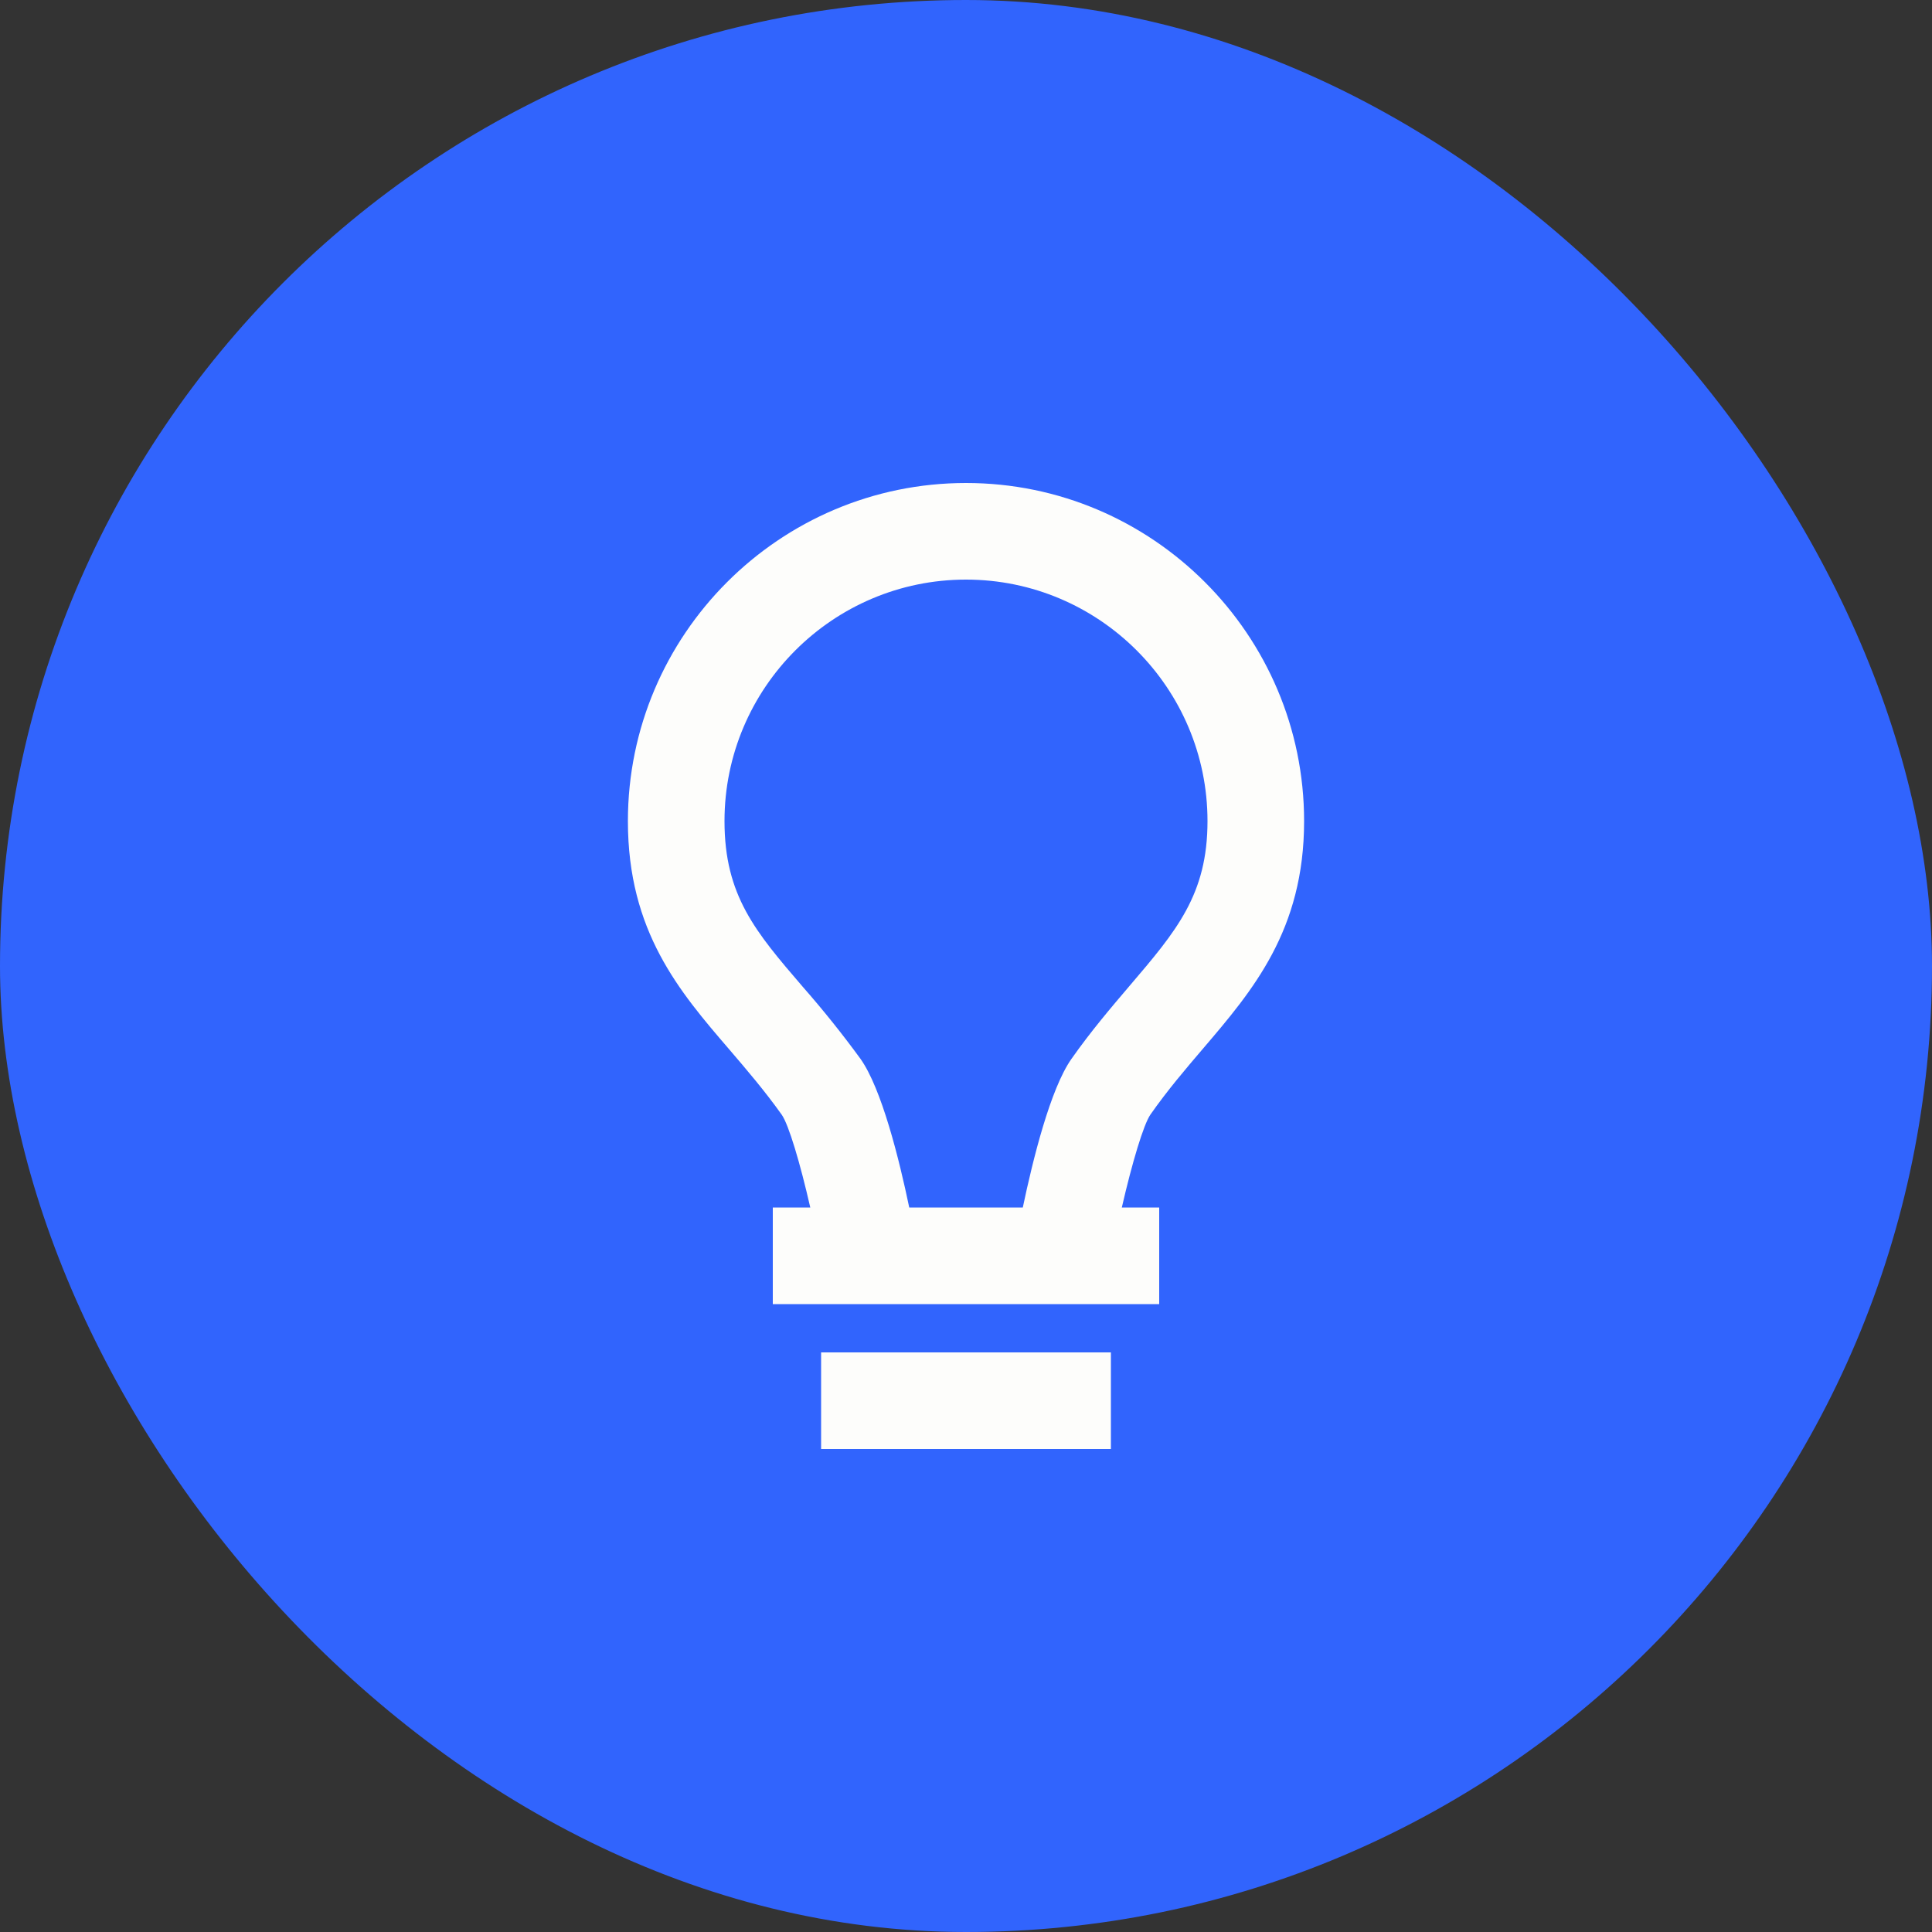
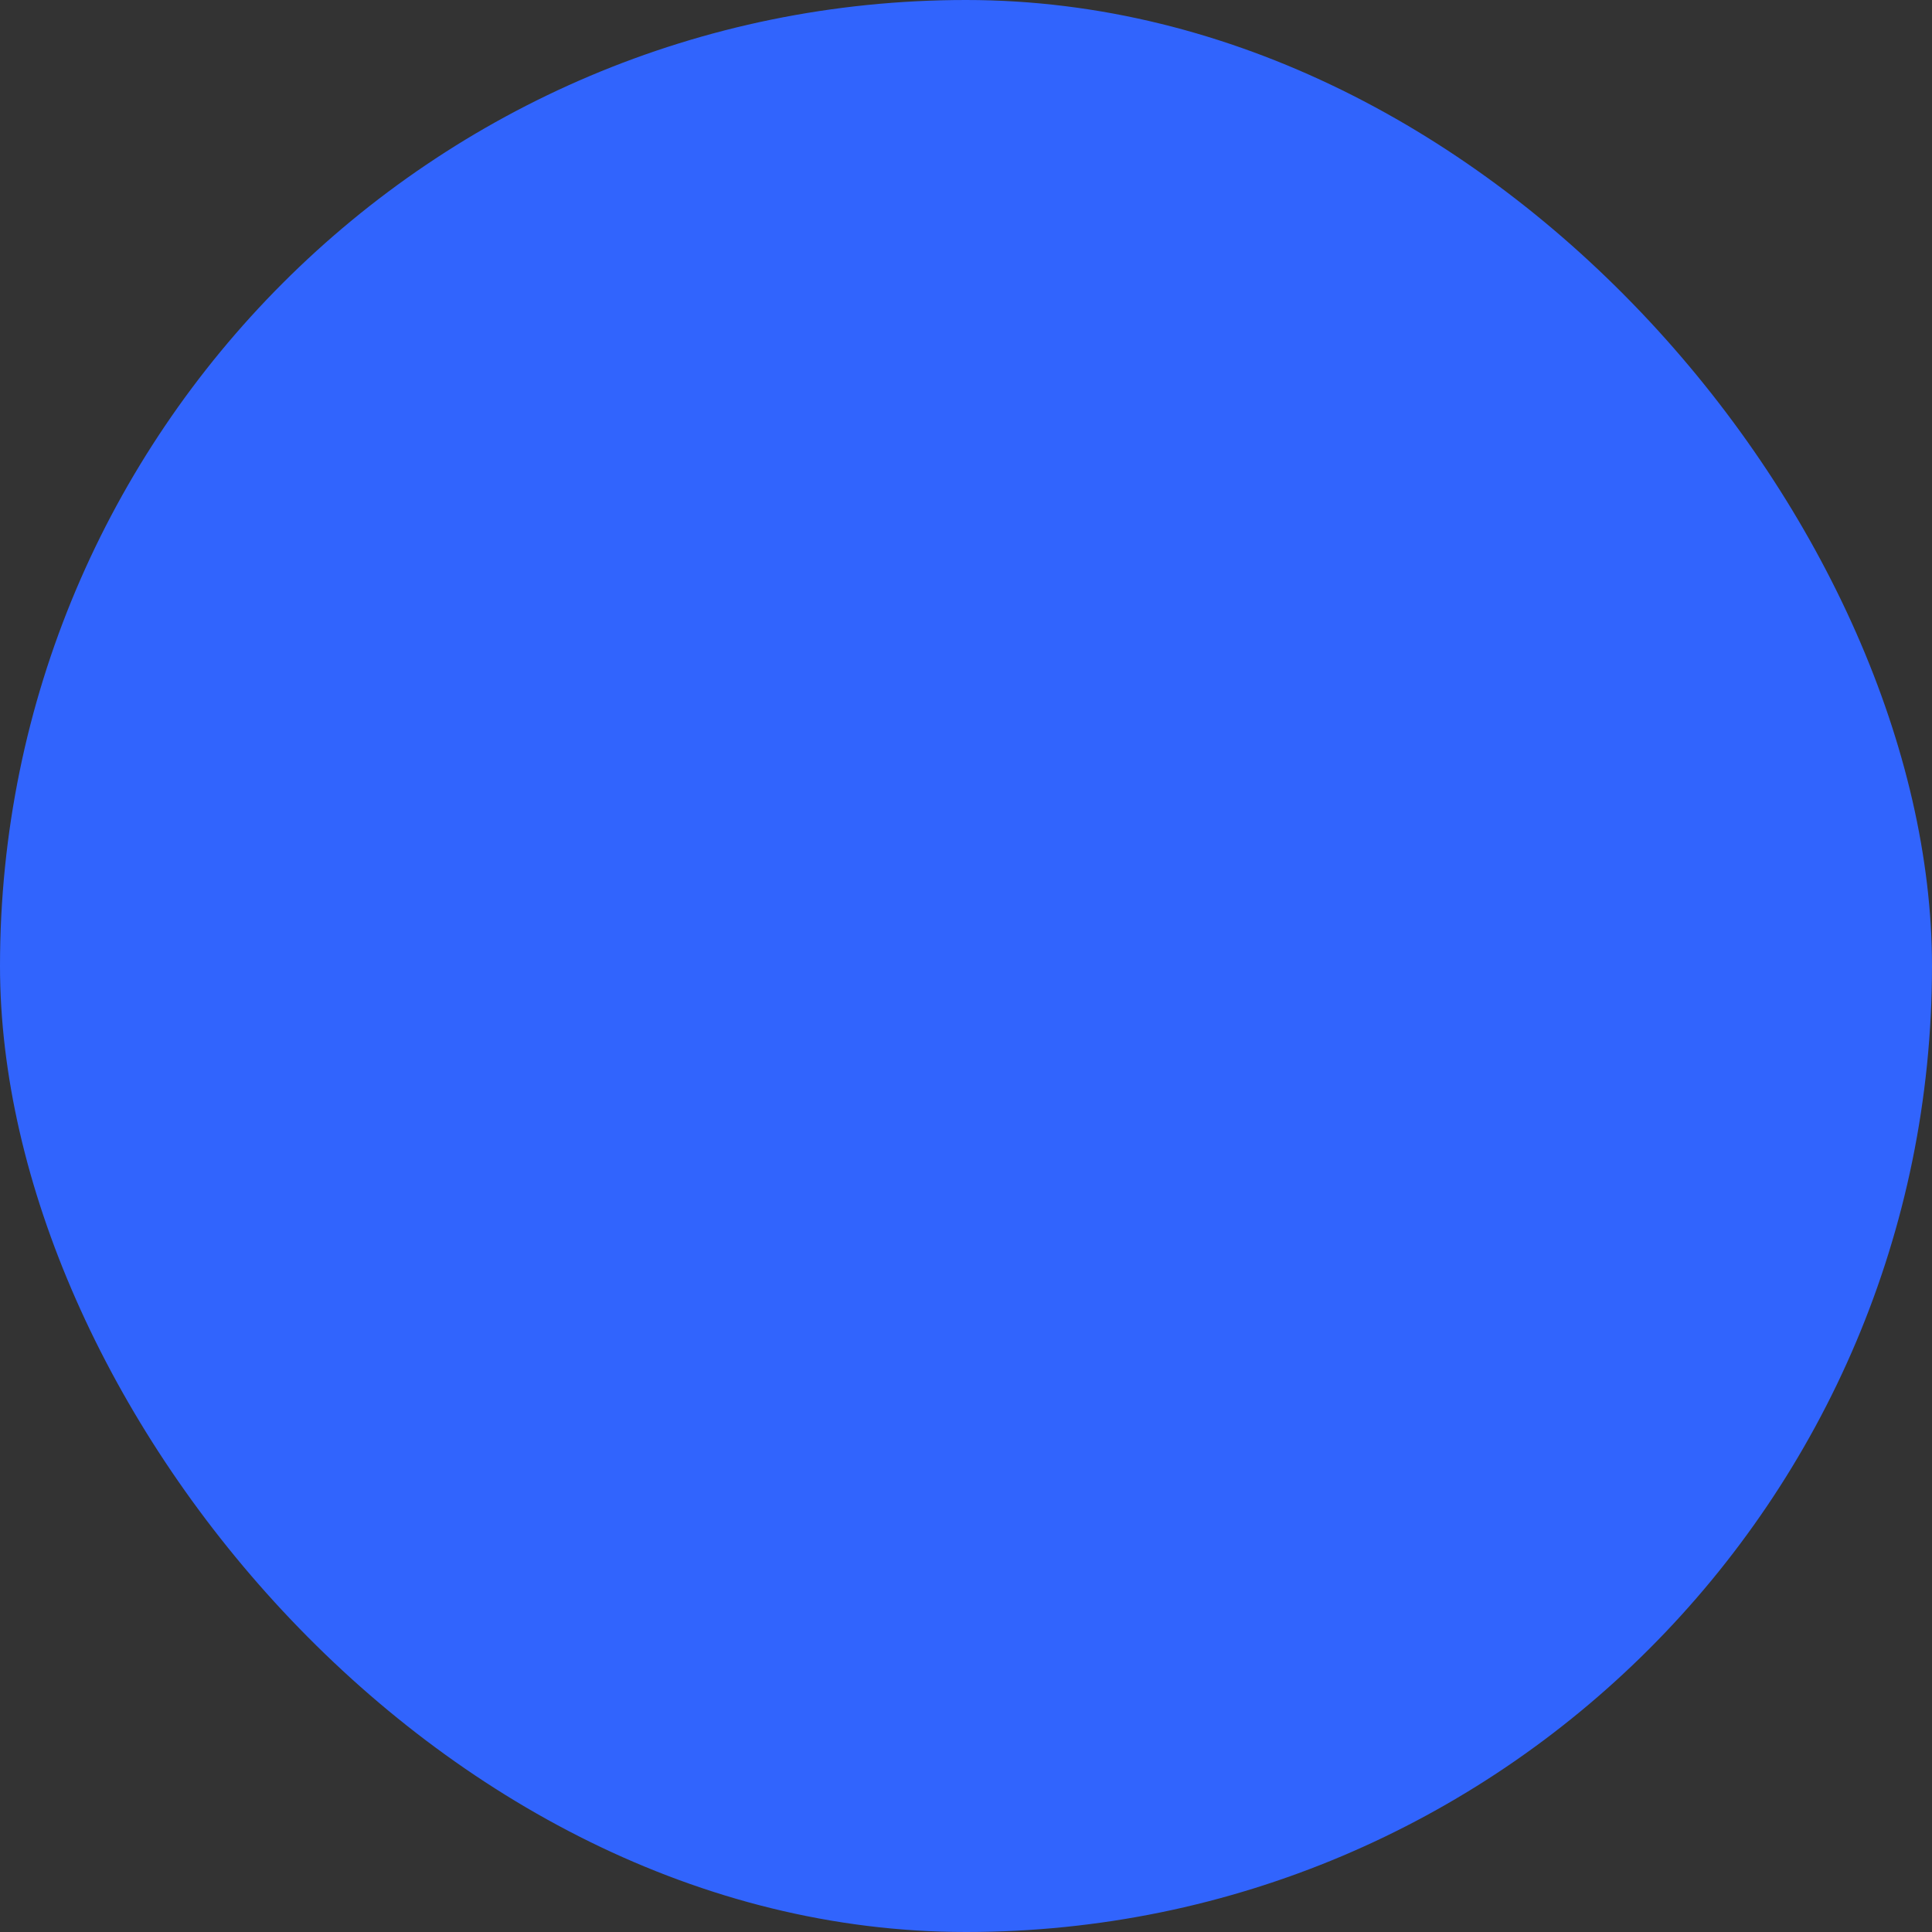
<svg xmlns="http://www.w3.org/2000/svg" width="40" height="40" viewBox="0 0 40 40" fill="none">
  <rect x="0" y="0" width="40" height="40" fill="#333333" stroke="none" />
  <rect width="40" height="40" rx="20" fill="#3164FD" />
-   <path d="M17 28H23V30H17V28ZM24.906 21.712C25.936 20.506 27 19.259 27 17C27 13.141 23.859 10 20 10C16.141 10 13 13.141 13 17C13 19.285 14.067 20.528 15.101 21.73C15.459 22.148 15.83 22.581 16.185 23.079C16.329 23.285 16.565 24.075 16.776 25H16V27H24V25H23.226C23.439 24.073 23.676 23.281 23.819 23.075C24.171 22.572 24.545 22.135 24.906 21.712ZM22.182 21.925C21.748 22.542 21.386 24 21.176 25H18.825C18.616 23.998 18.253 22.537 17.814 21.92C17.438 21.405 17.039 20.907 16.618 20.428C15.644 19.294 15 18.544 15 17C15 14.243 17.243 12 20 12C22.757 12 25 14.243 25 17C25 18.521 24.357 19.274 23.385 20.413C23.012 20.851 22.589 21.346 22.182 21.925Z" fill="#FDFDFB" />
</svg>